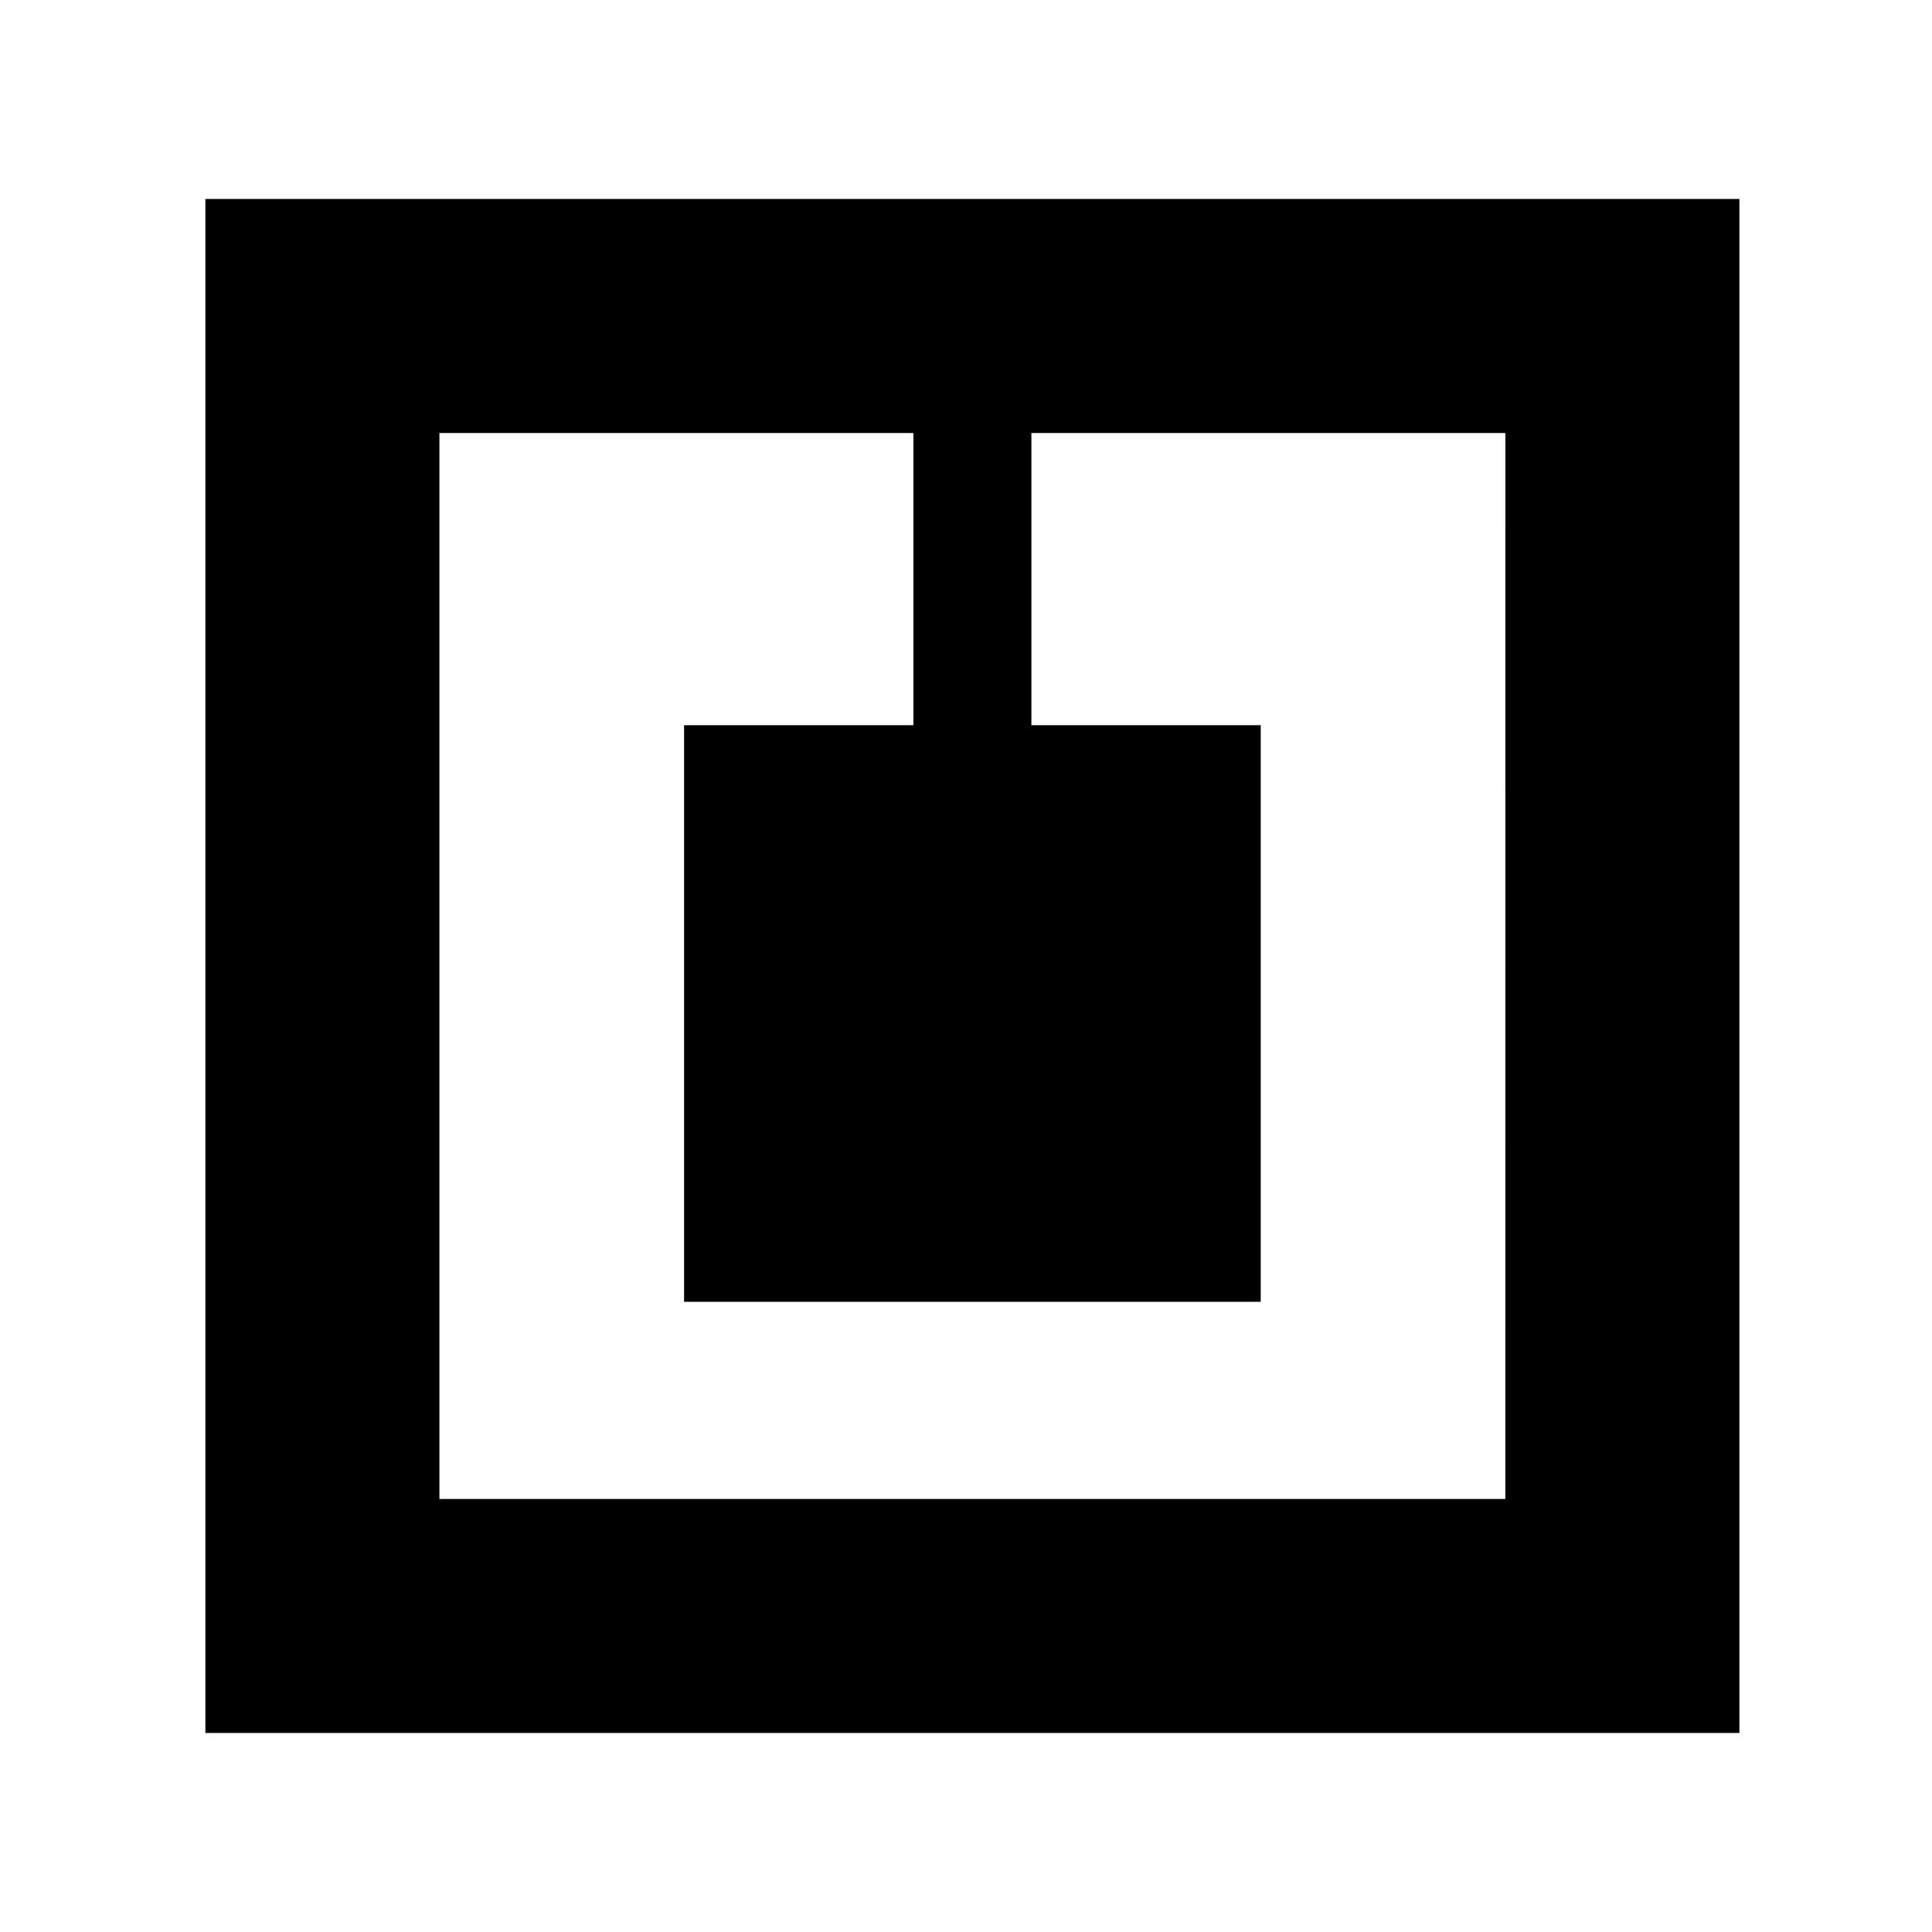
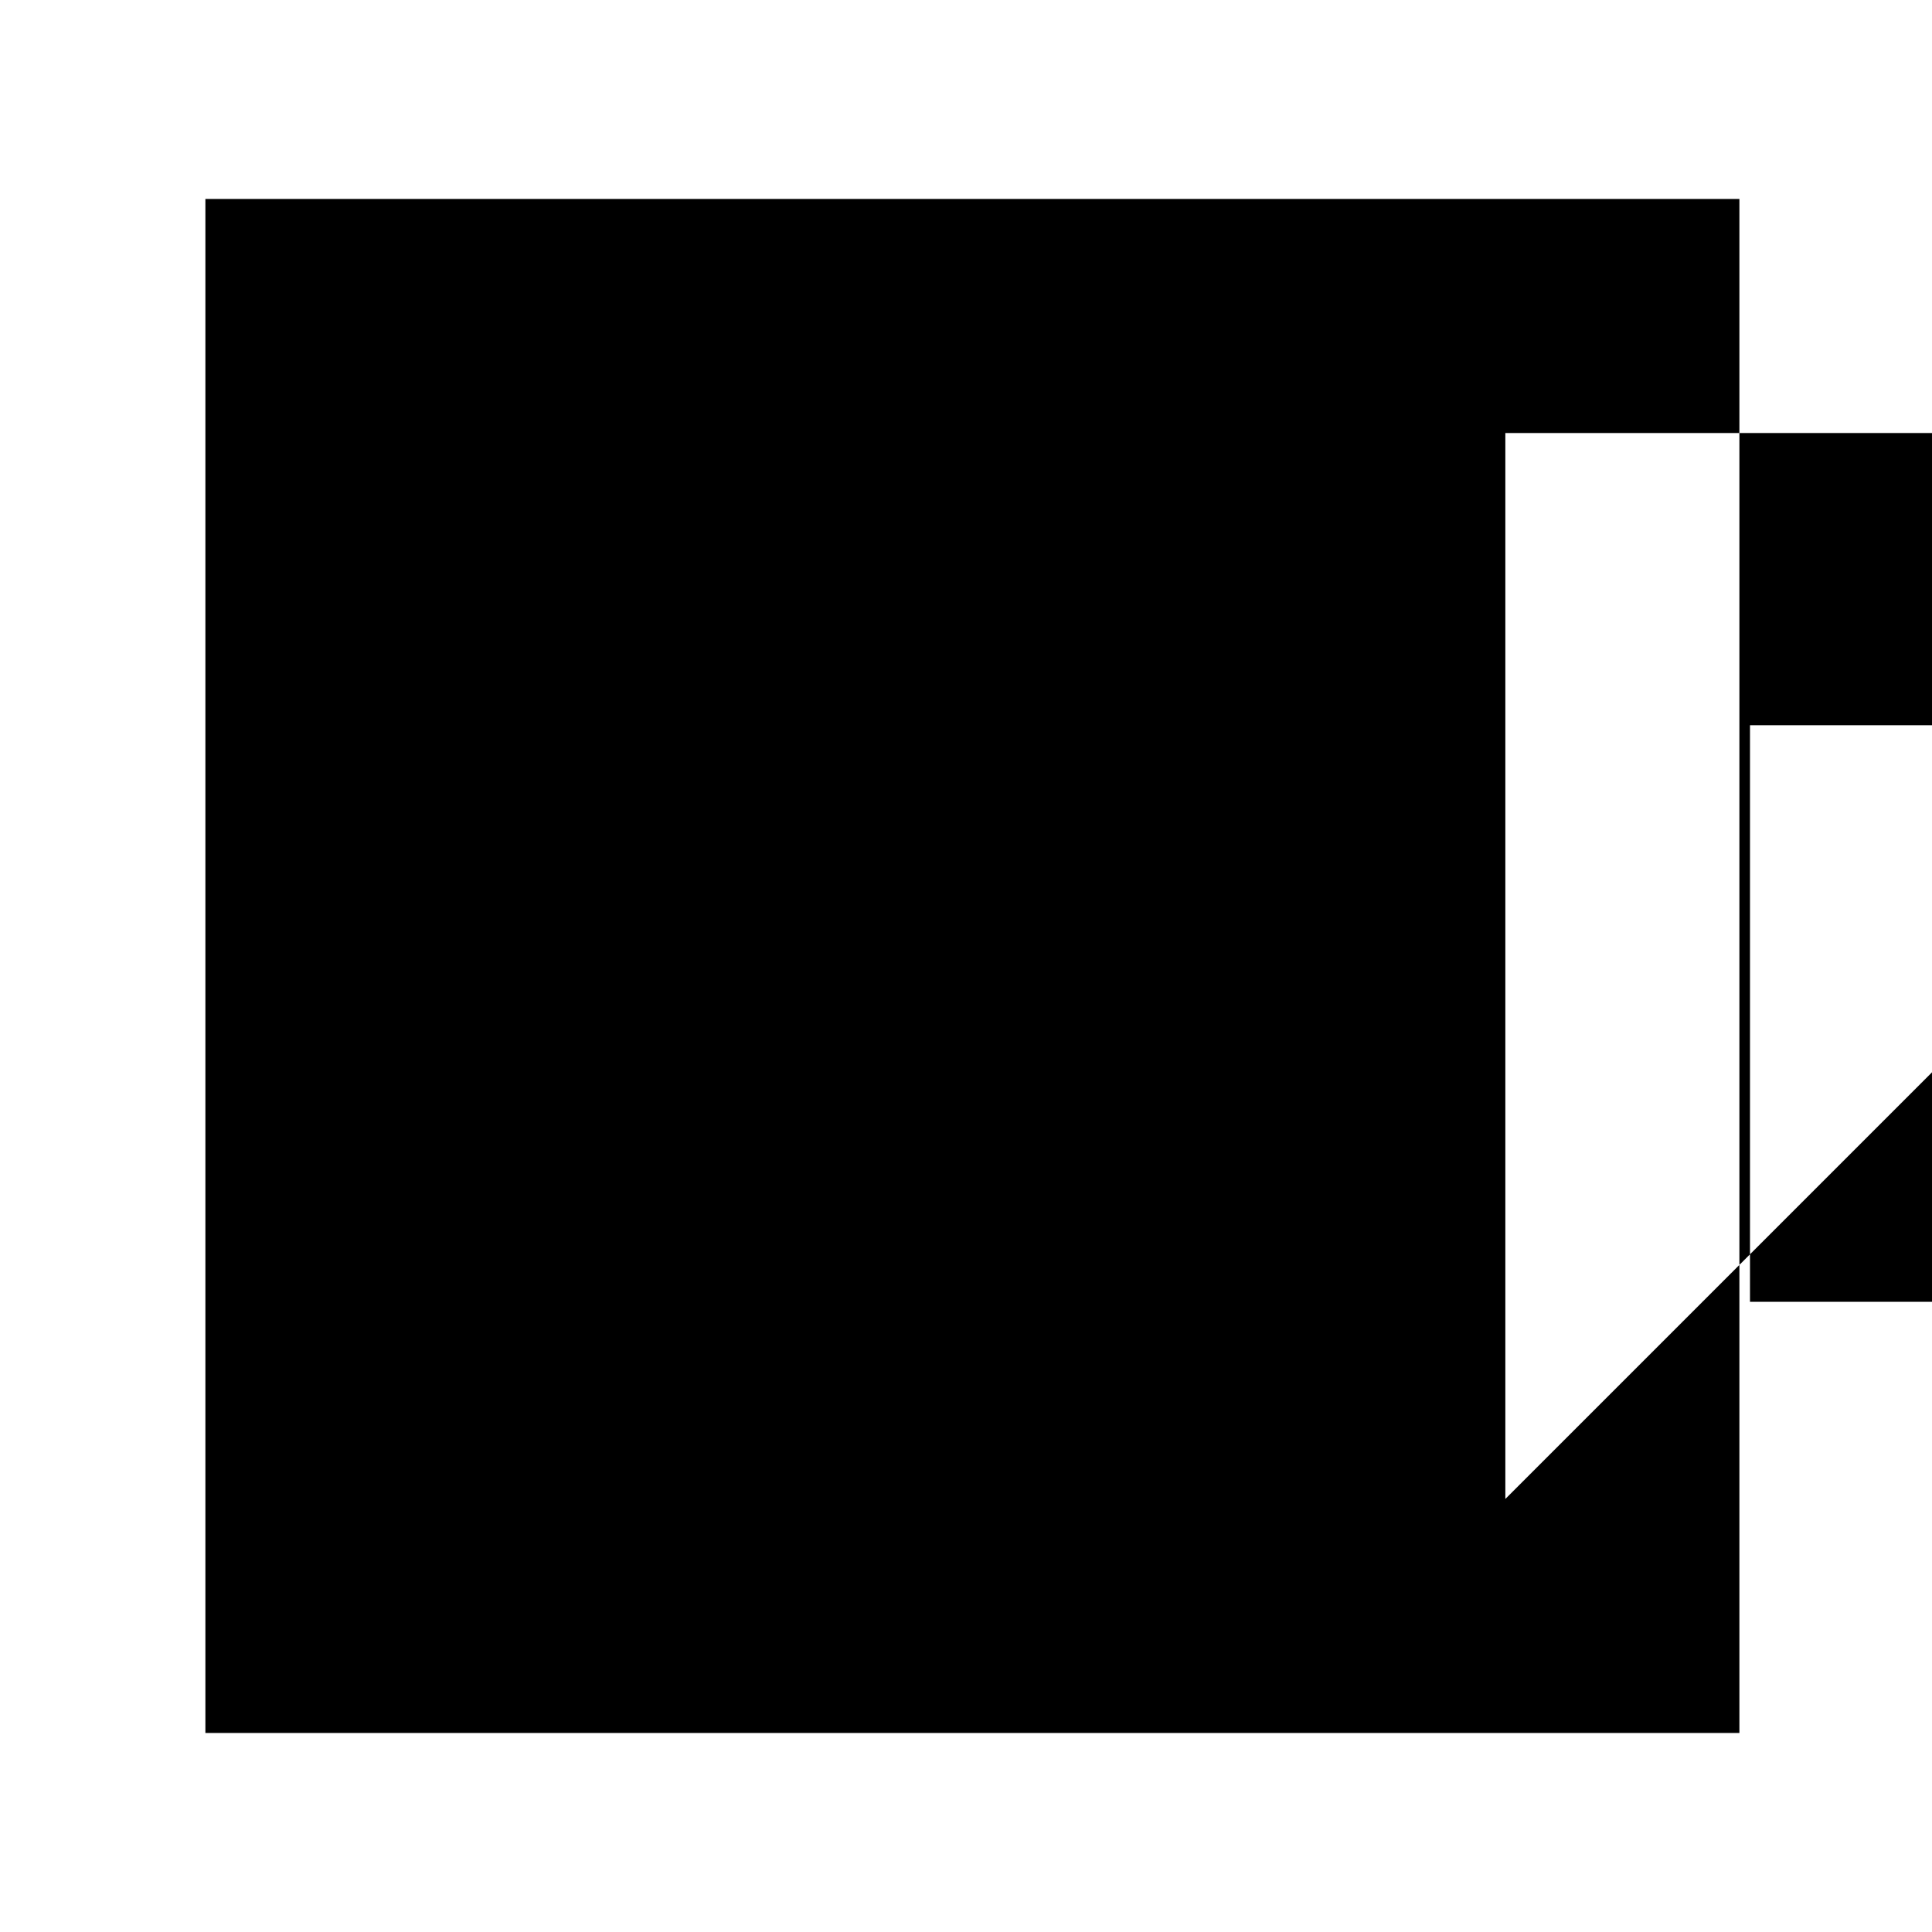
<svg xmlns="http://www.w3.org/2000/svg" fill="#000000" width="800px" height="800px" version="1.1" viewBox="144 144 512 512">
-   <path d="m198.43 196.73v406.53h406.53v-406.53zm344.5 344.51h-282.48v-282.48h125.61v77.426l-60.773-0.004v152.81h152.82l-0.004-152.81h-60.773v-77.426h125.61z" />
+   <path d="m198.43 196.73v406.53h406.53v-406.53zm344.5 344.51v-282.48h125.61v77.426l-60.773-0.004v152.81h152.82l-0.004-152.81h-60.773v-77.426h125.61z" />
</svg>